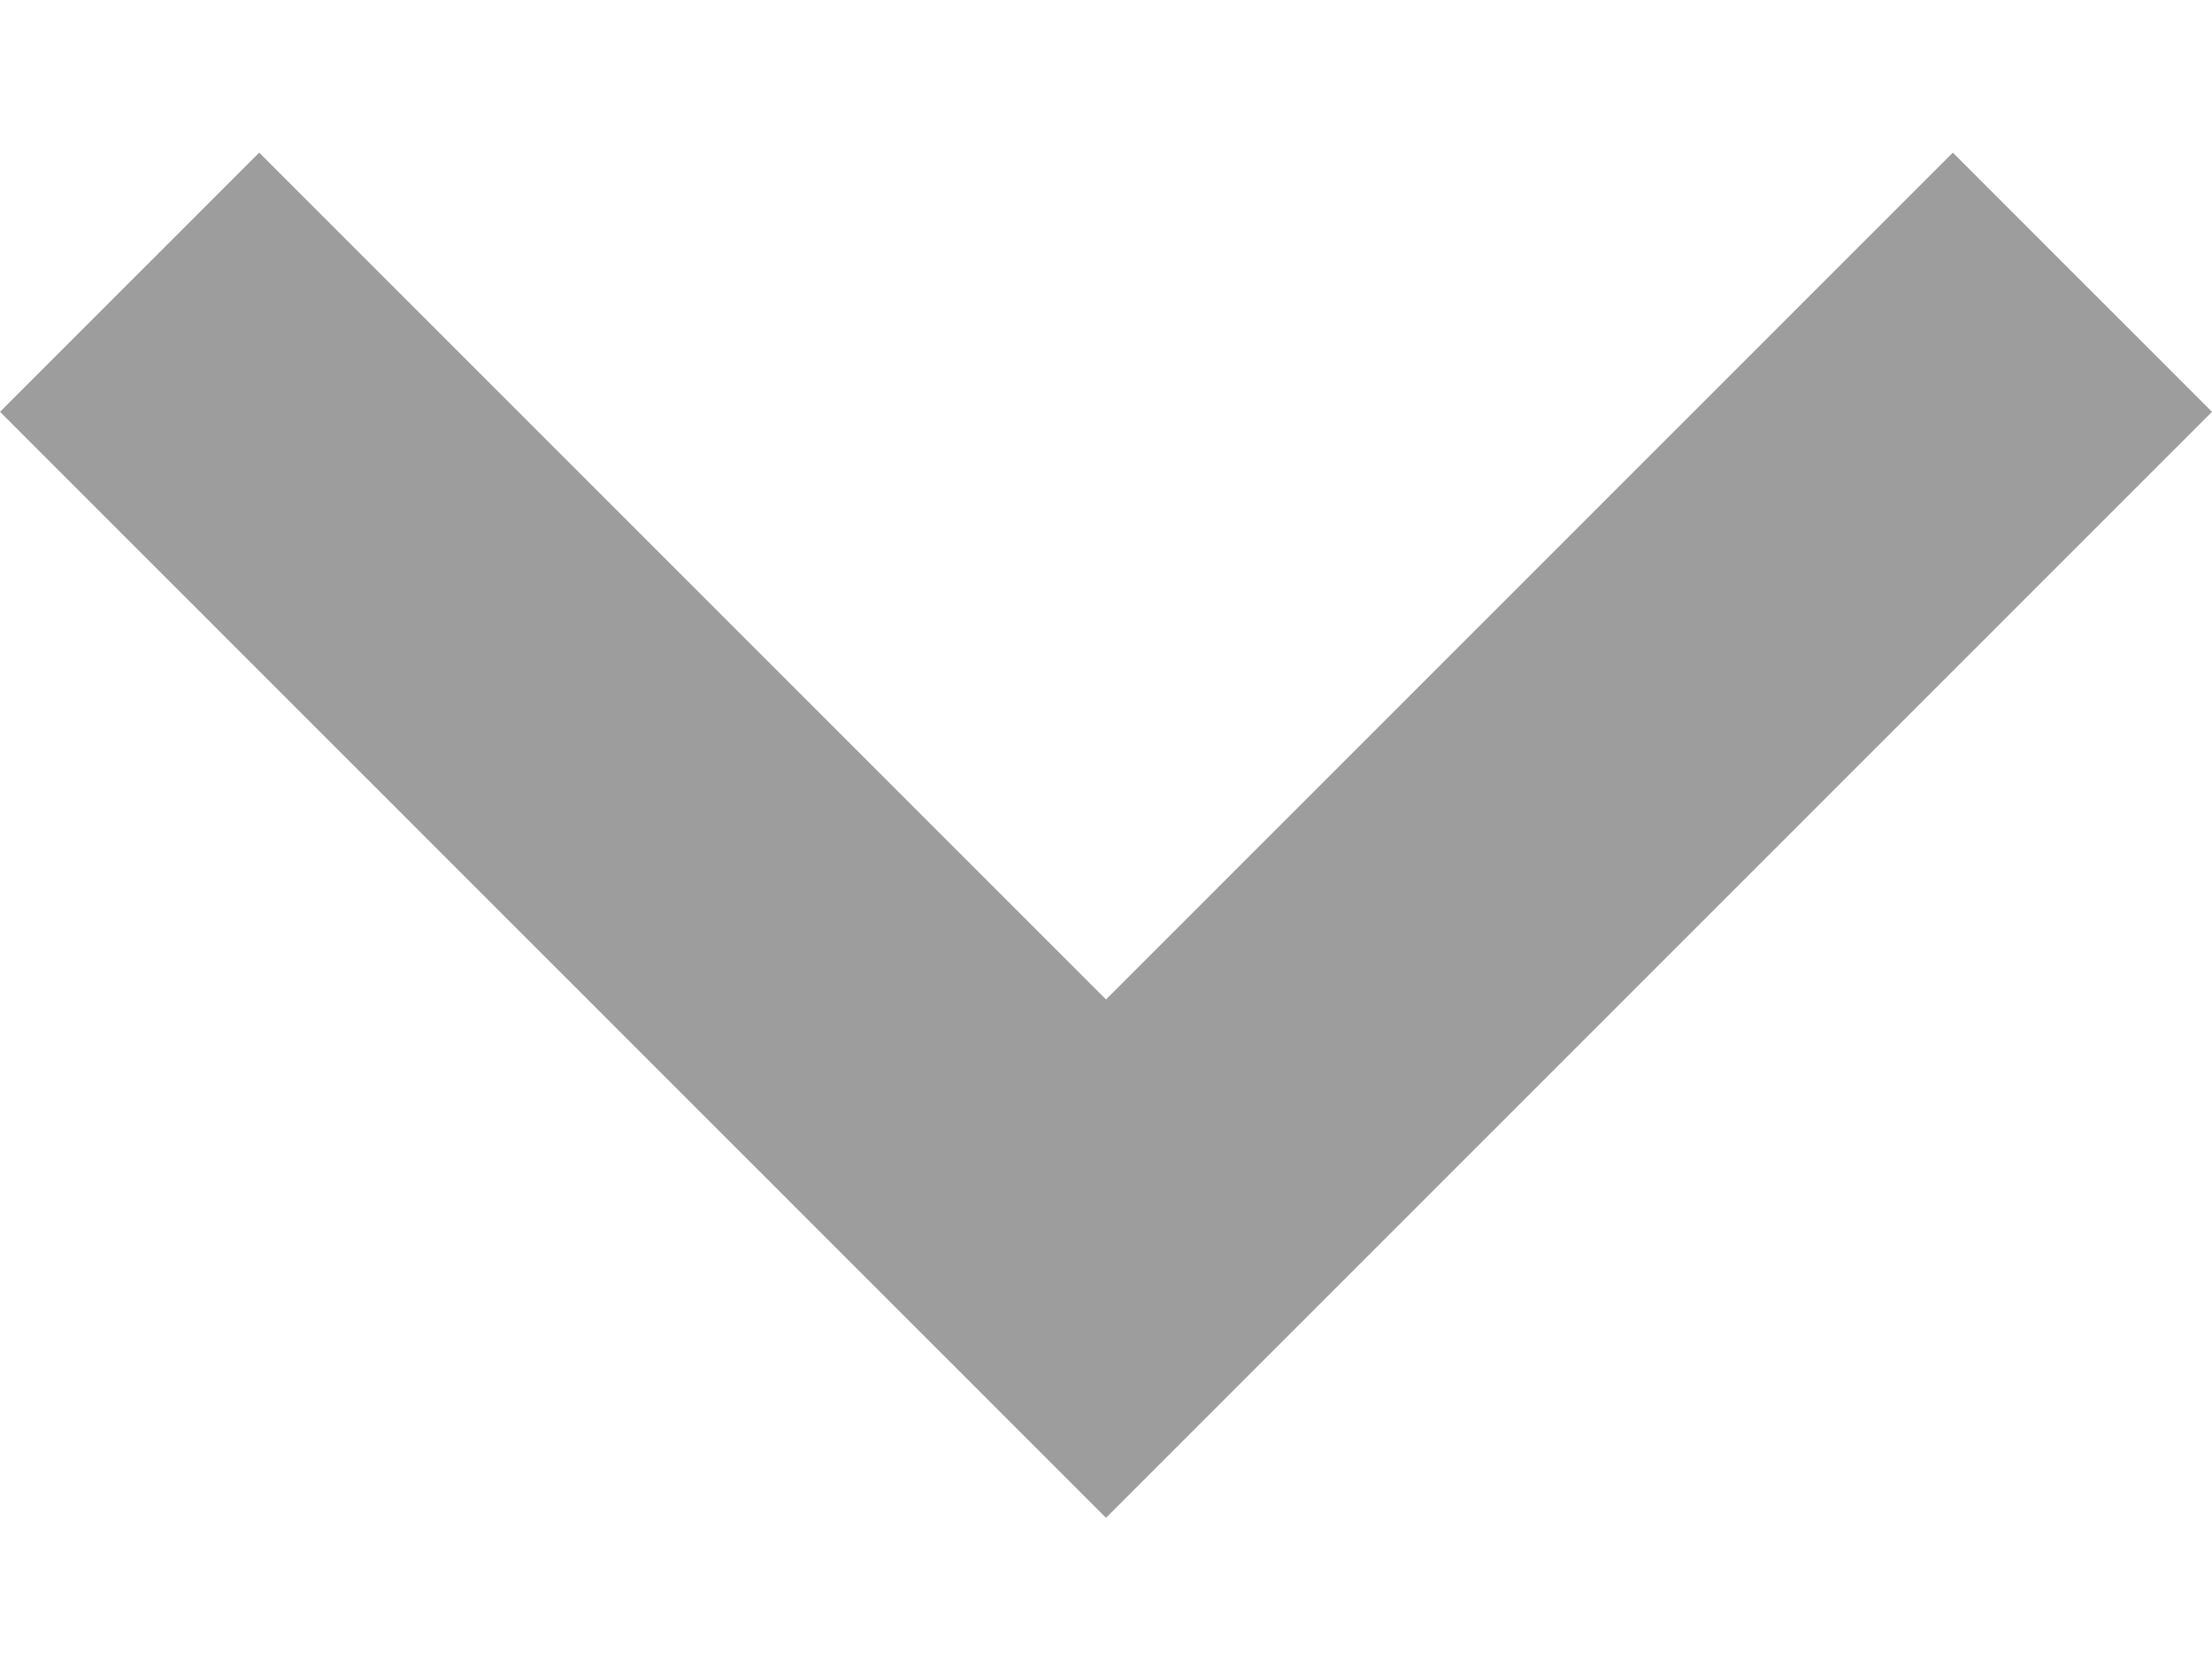
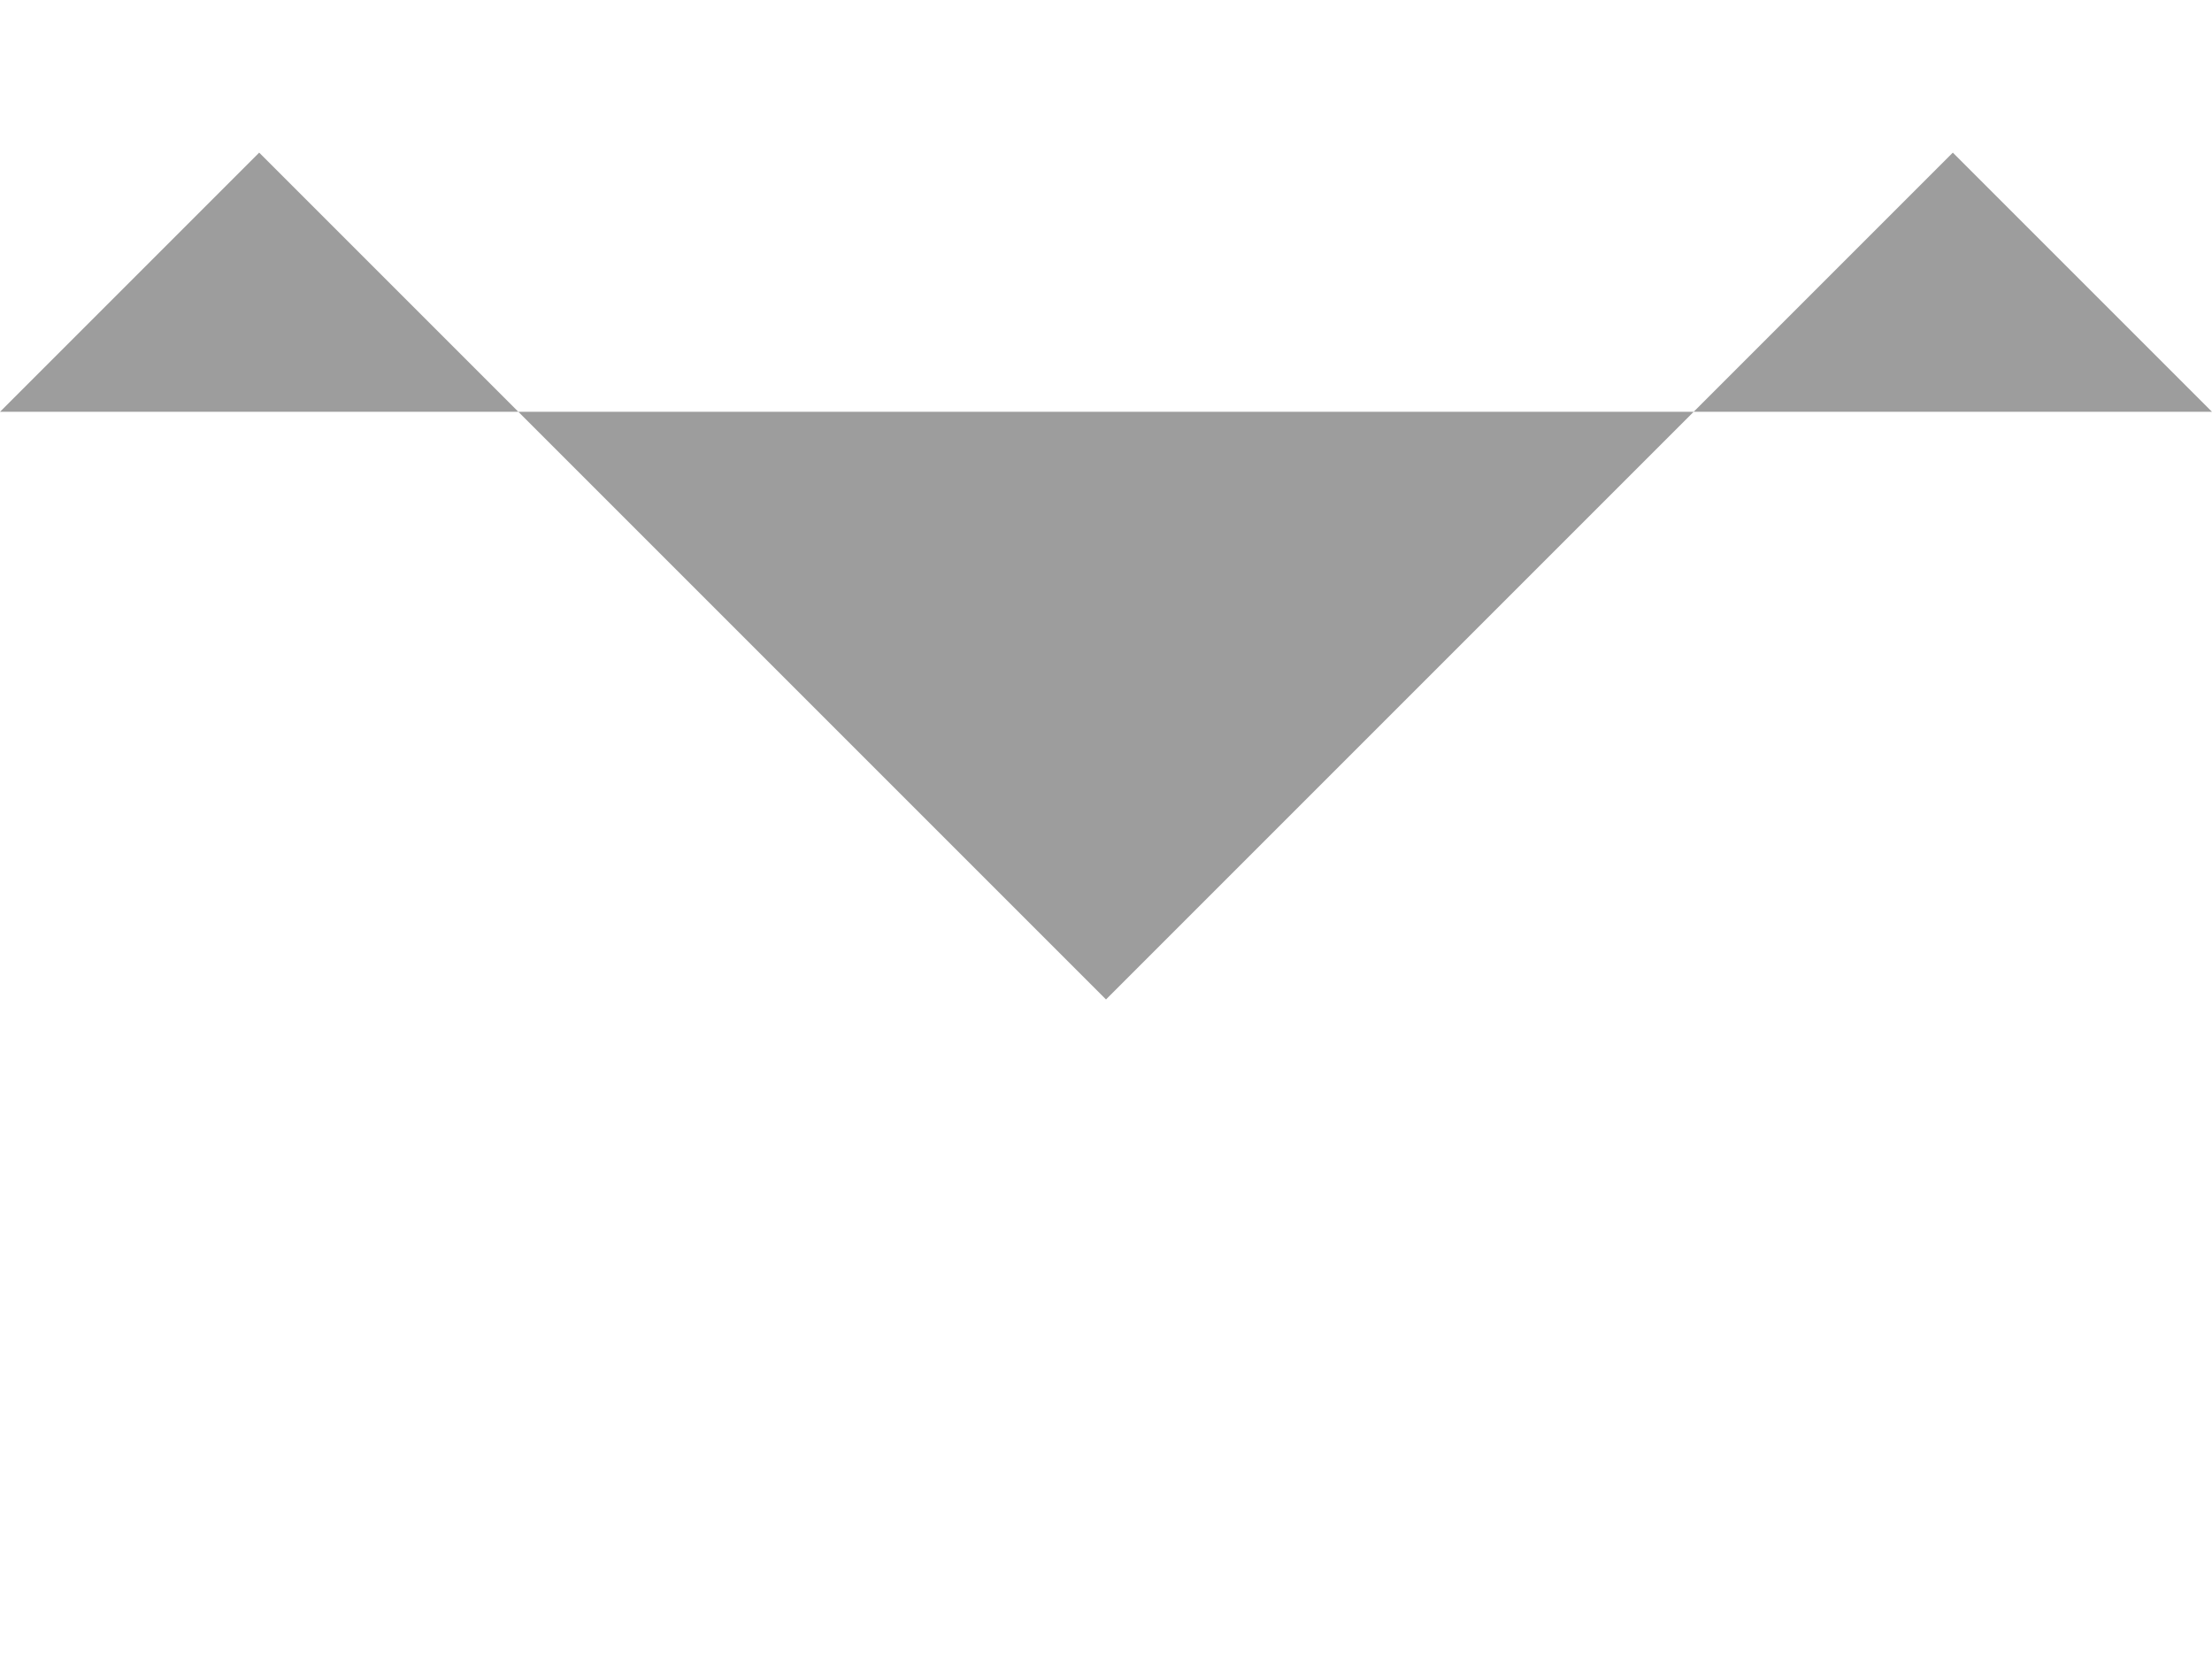
<svg xmlns="http://www.w3.org/2000/svg" width="12" height="9" viewBox="0 0 12 9" fill="none">
-   <path d="M1.406 0.828L6 5.422L10.594 0.828L12 2.234L6 8.234L0 2.234L1.406 0.828Z" fill="#9D9D9D" />
+   <path d="M1.406 0.828L6 5.422L10.594 0.828L12 2.234L0 2.234L1.406 0.828Z" fill="#9D9D9D" />
</svg>